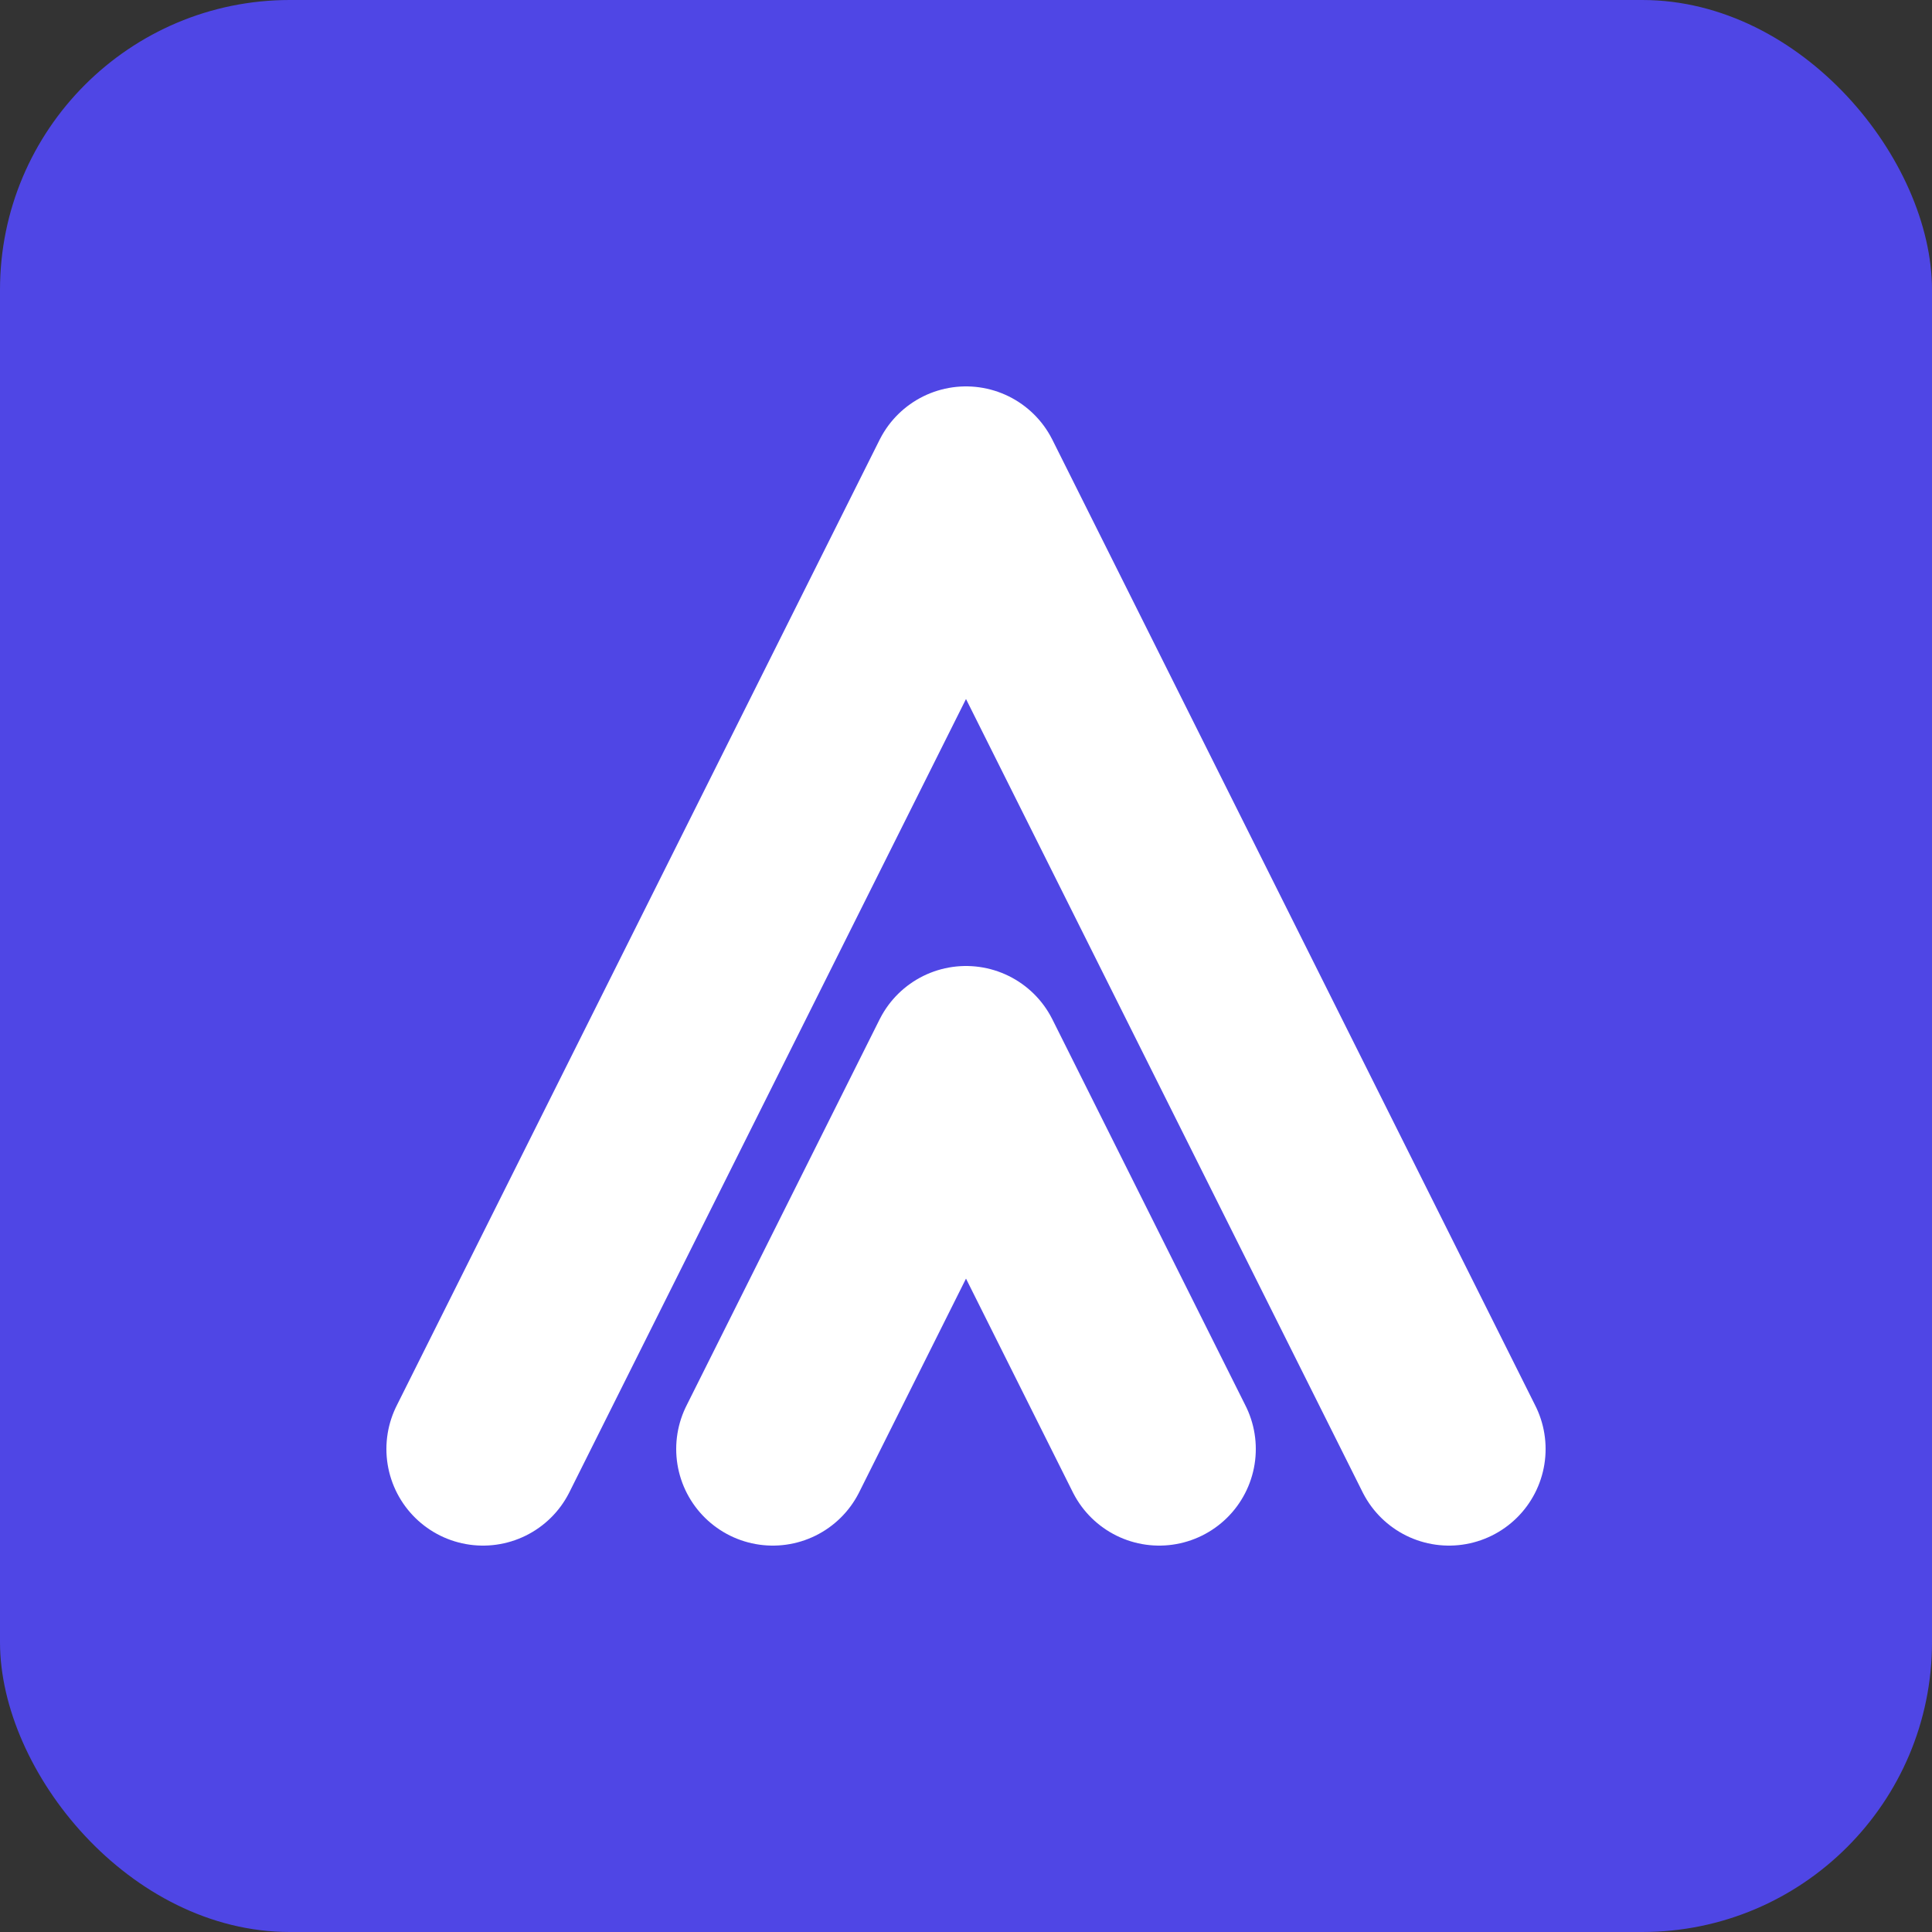
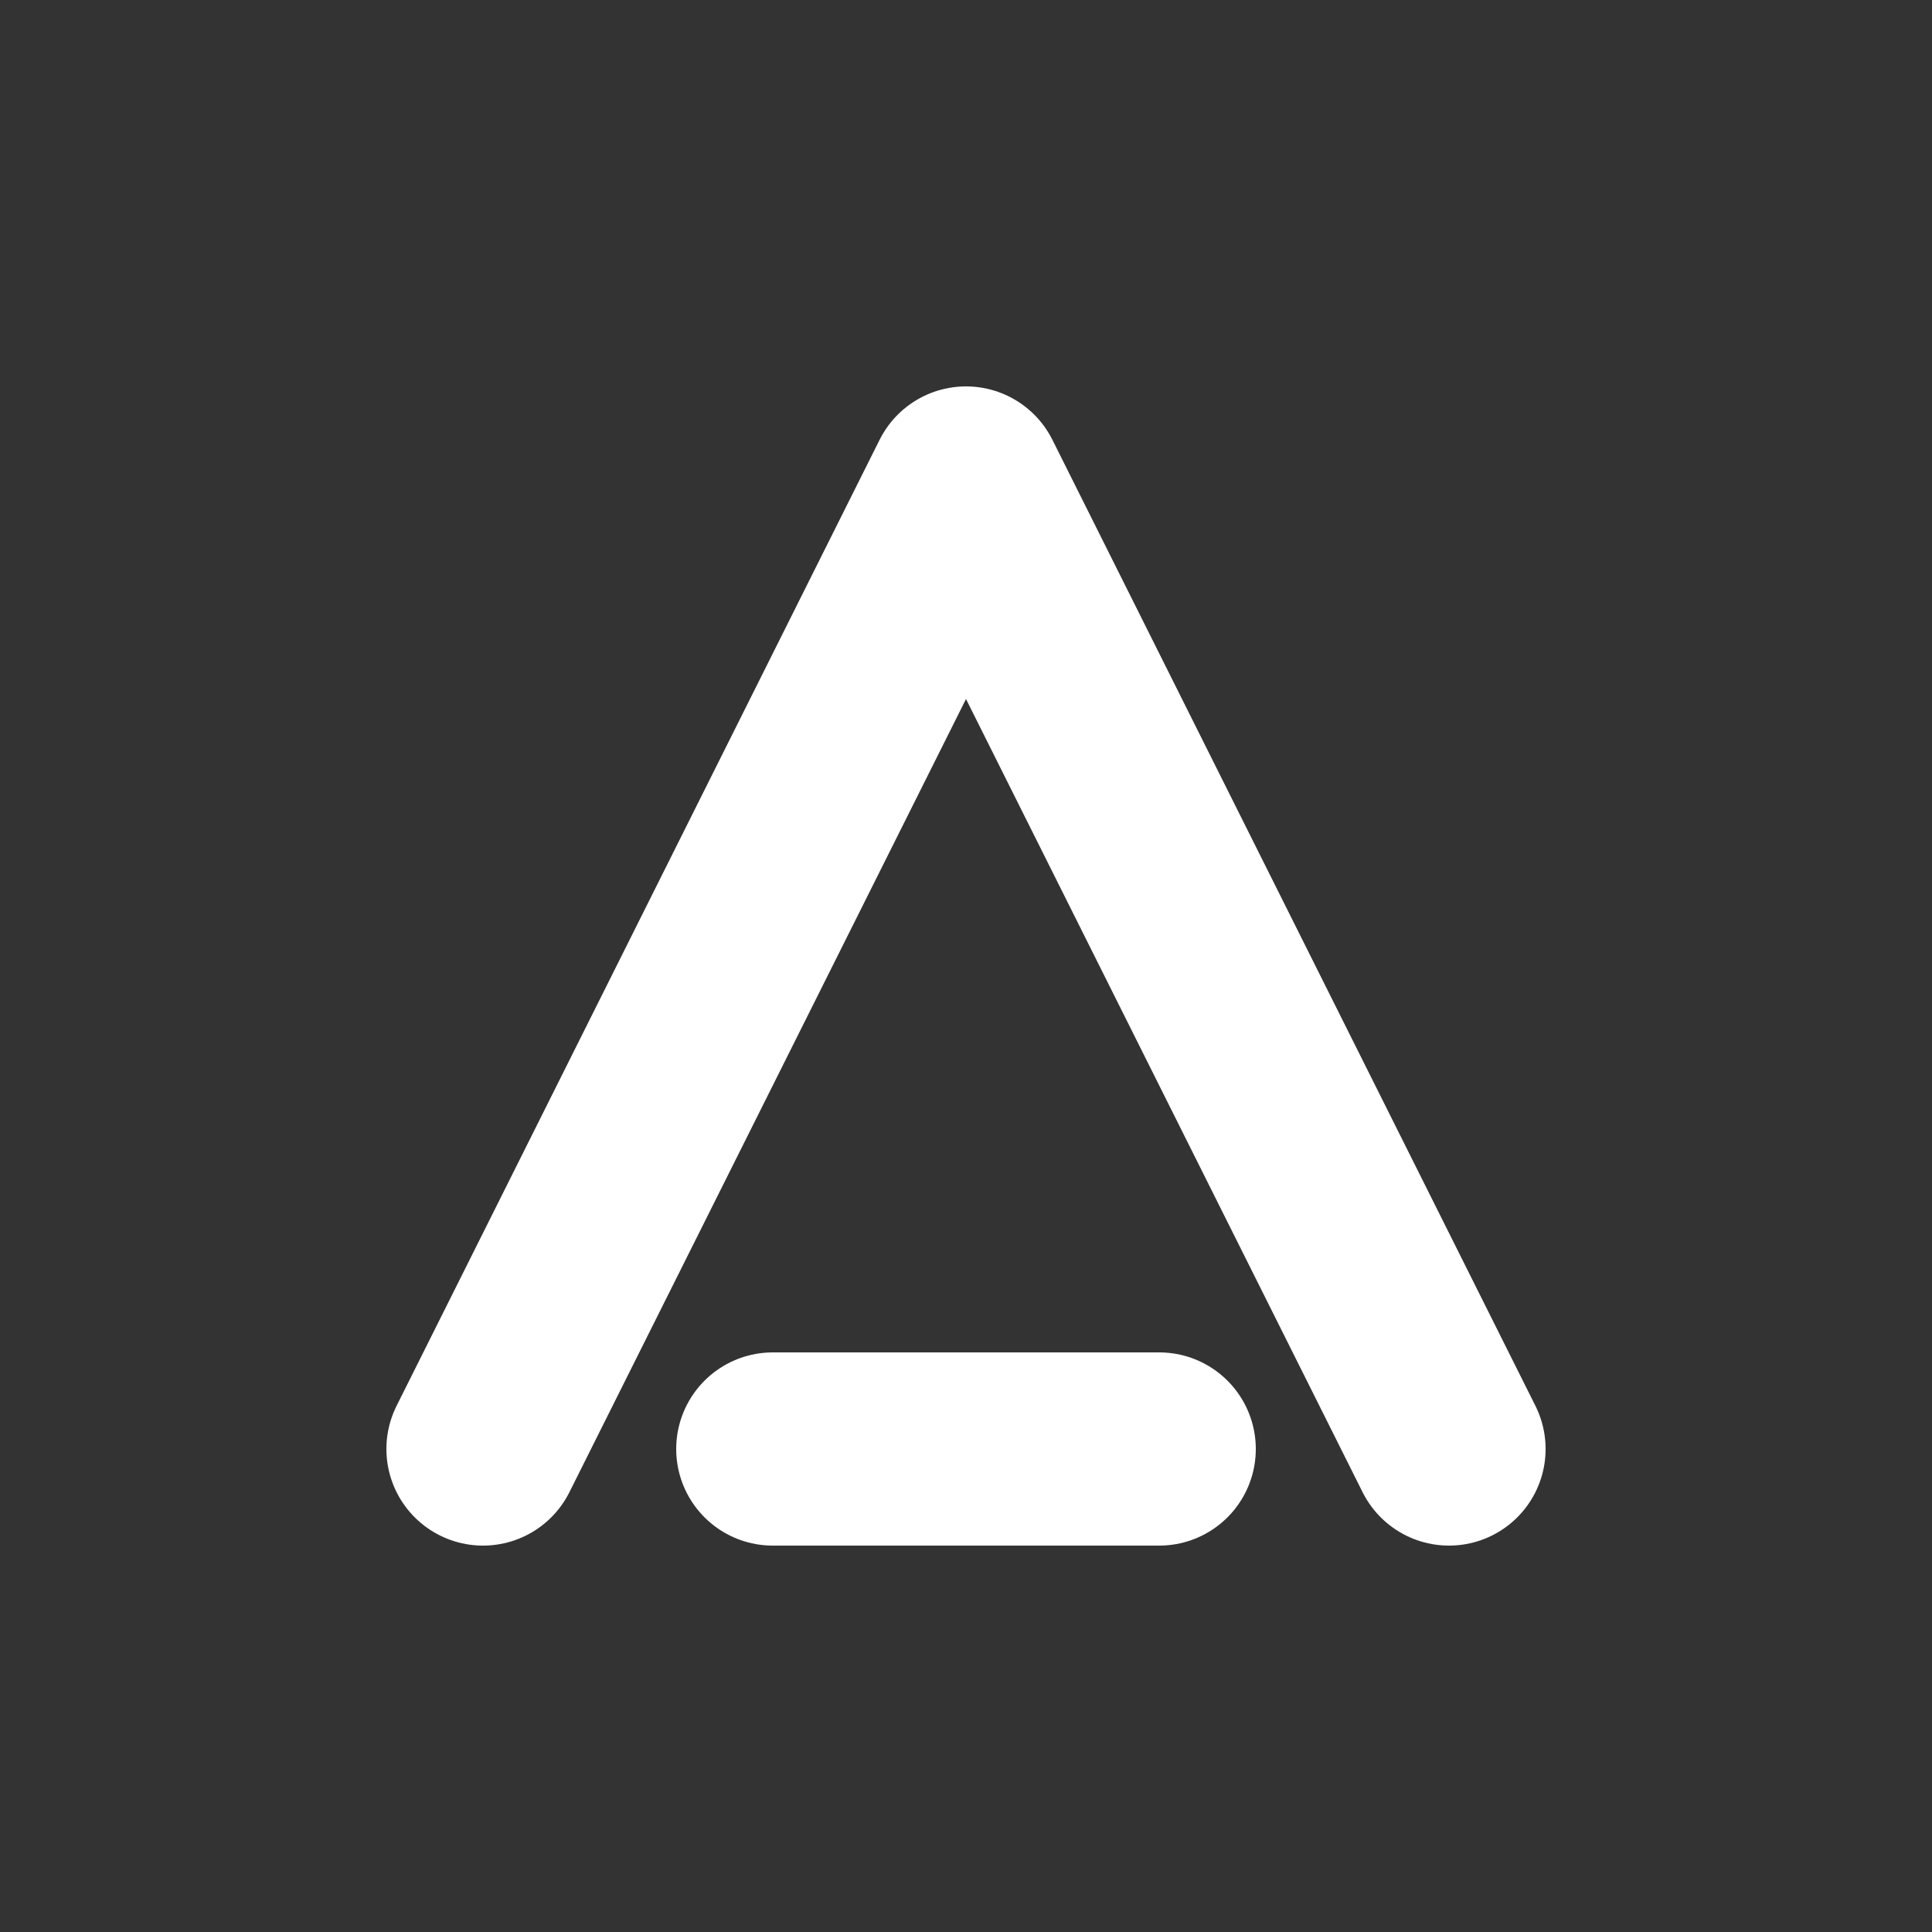
<svg xmlns="http://www.w3.org/2000/svg" width="32" height="32" viewBox="0 0 100 100">
  <rect x="0" y="0" width="100" height="100" fill="#333333" stroke="none" />
-   <rect width="100" height="100" rx="15" fill="#4f46e5" />
-   <path d="M 25 75 L 50 25 L 75 75 M 40 75 L 50 55 L 60 75" fill="none" stroke="#FFFFFF" stroke-width="10" stroke-linecap="round" stroke-linejoin="round" />
+   <path d="M 25 75 L 50 25 L 75 75 M 40 75 L 60 75" fill="none" stroke="#FFFFFF" stroke-width="10" stroke-linecap="round" stroke-linejoin="round" />
</svg>